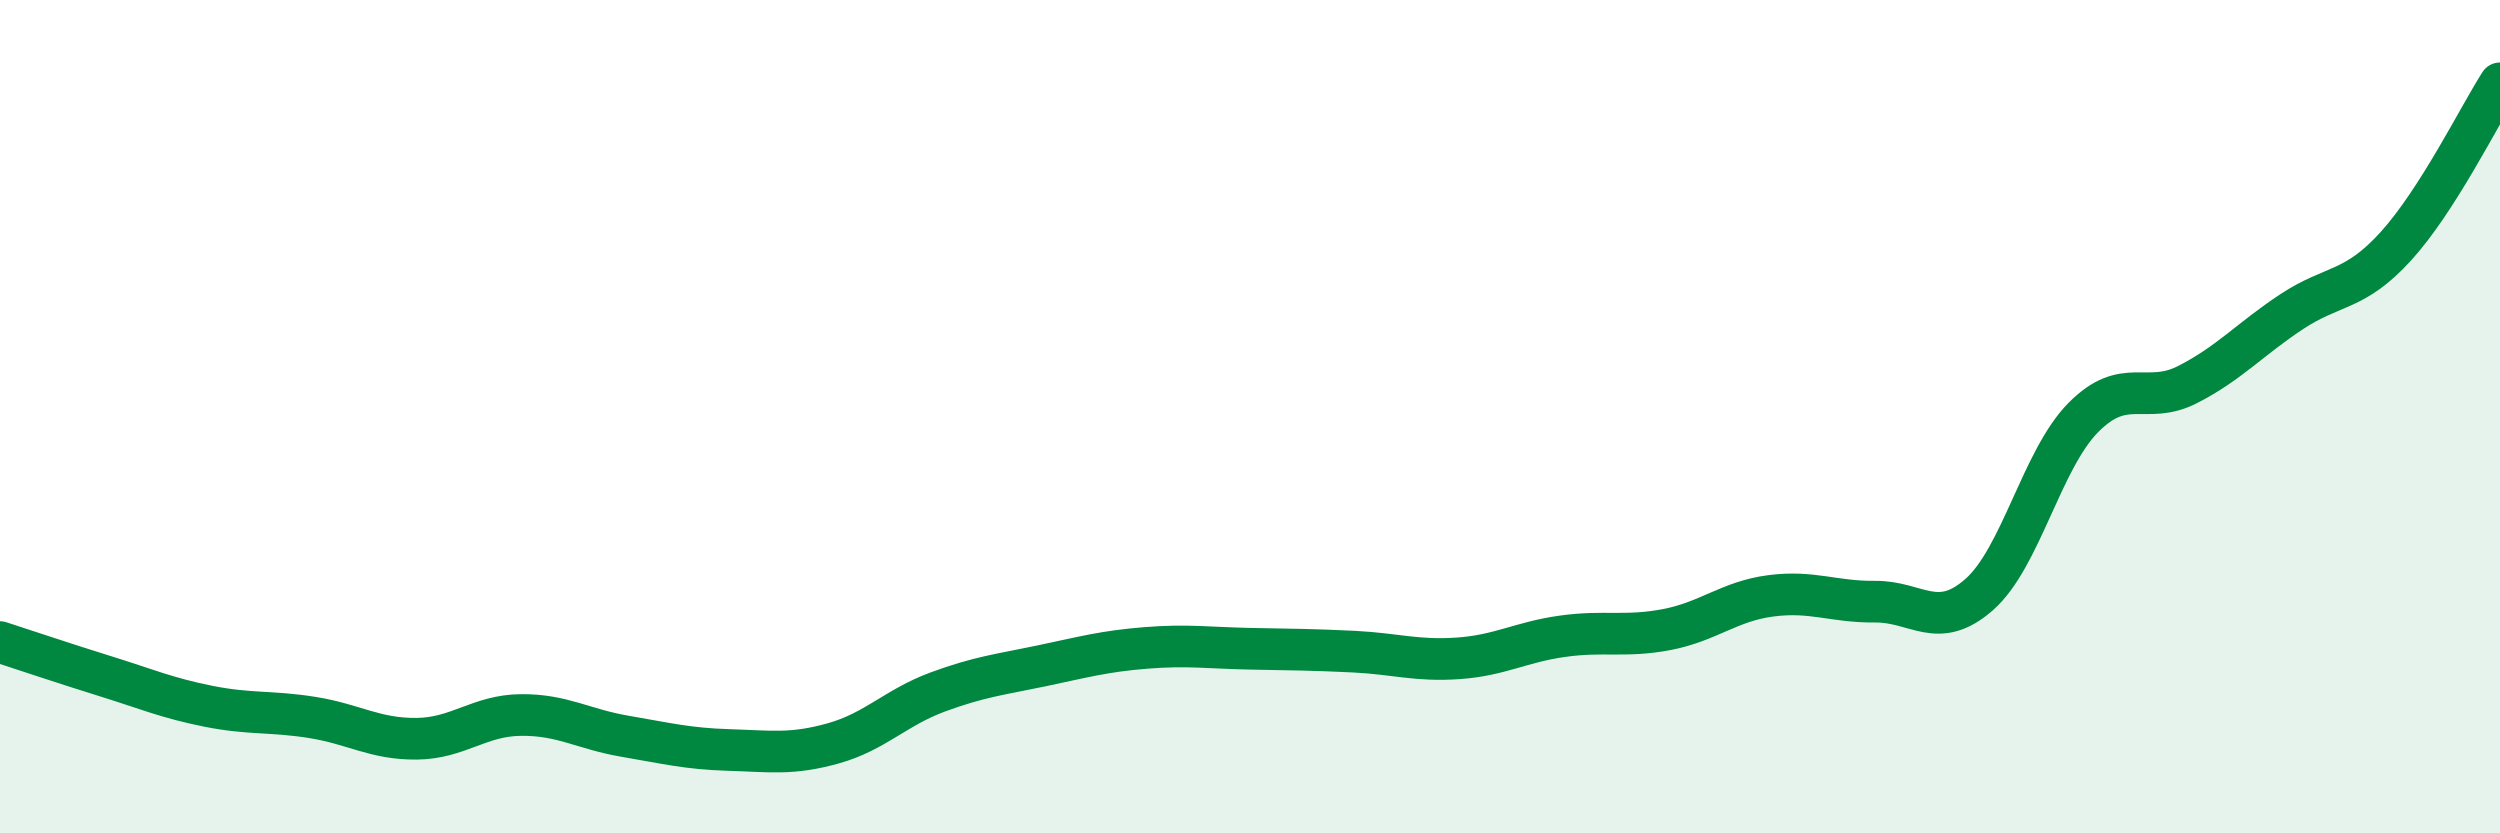
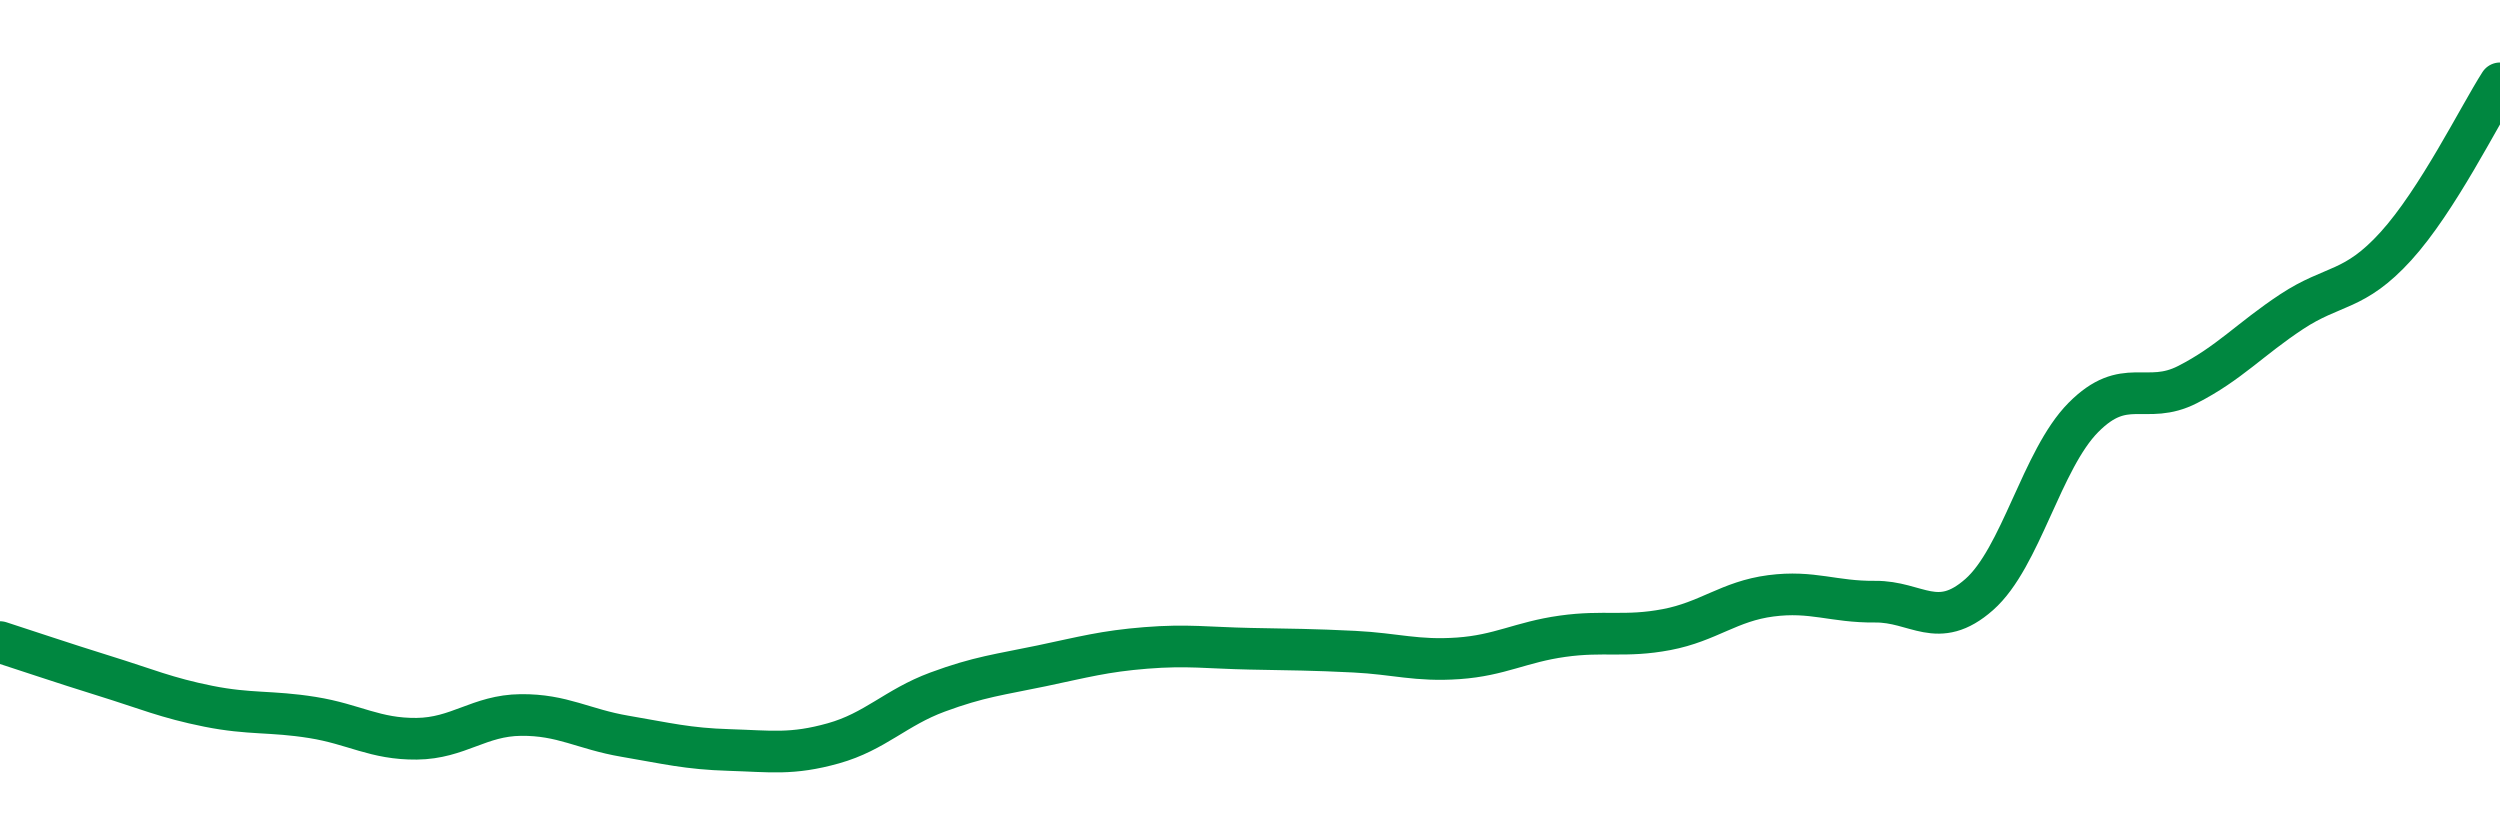
<svg xmlns="http://www.w3.org/2000/svg" width="60" height="20" viewBox="0 0 60 20">
-   <path d="M 0,15.41 C 0.5,15.57 1.5,15.91 2.5,16.22 C 3.5,16.53 4,16.75 5,16.95 C 6,17.15 6.5,17.06 7.5,17.22 C 8.5,17.38 9,17.74 10,17.73 C 11,17.72 11.5,17.17 12.5,17.16 C 13.5,17.15 14,17.5 15,17.67 C 16,17.84 16.5,17.97 17.5,18 C 18.5,18.03 19,18.12 20,17.84 C 21,17.56 21.5,16.98 22.5,16.61 C 23.5,16.24 24,16.19 25,15.98 C 26,15.77 26.5,15.63 27.5,15.55 C 28.5,15.47 29,15.55 30,15.57 C 31,15.59 31.5,15.59 32.5,15.64 C 33.5,15.69 34,15.87 35,15.8 C 36,15.73 36.5,15.41 37.5,15.27 C 38.5,15.13 39,15.3 40,15.11 C 41,14.92 41.5,14.43 42.5,14.3 C 43.5,14.17 44,14.45 45,14.44 C 46,14.43 46.5,15.15 47.5,14.27 C 48.5,13.39 49,11.03 50,10.02 C 51,9.01 51.5,9.74 52.5,9.23 C 53.5,8.72 54,8.14 55,7.48 C 56,6.82 56.5,7.01 57.5,5.91 C 58.5,4.81 59.5,2.78 60,2L60 20L0 20Z" fill="#008740" opacity="0.1" stroke-linecap="round" stroke-linejoin="round" />
  <path d="M 0,15.41 C 0.5,15.57 1.5,15.91 2.5,16.22 C 3.5,16.53 4,16.75 5,16.95 C 6,17.15 6.5,17.06 7.5,17.22 C 8.5,17.38 9,17.74 10,17.73 C 11,17.72 11.5,17.17 12.5,17.16 C 13.5,17.15 14,17.5 15,17.67 C 16,17.84 16.5,17.97 17.5,18 C 18.5,18.03 19,18.12 20,17.84 C 21,17.56 21.5,16.98 22.5,16.61 C 23.5,16.24 24,16.19 25,15.98 C 26,15.77 26.5,15.63 27.5,15.55 C 28.5,15.47 29,15.55 30,15.57 C 31,15.59 31.5,15.59 32.5,15.64 C 33.5,15.69 34,15.87 35,15.8 C 36,15.73 36.5,15.41 37.5,15.27 C 38.5,15.13 39,15.3 40,15.11 C 41,14.92 41.5,14.43 42.5,14.3 C 43.5,14.17 44,14.45 45,14.44 C 46,14.43 46.5,15.15 47.5,14.27 C 48.5,13.39 49,11.03 50,10.02 C 51,9.01 51.5,9.74 52.5,9.23 C 53.5,8.72 54,8.14 55,7.48 C 56,6.82 56.5,7.01 57.5,5.91 C 58.5,4.81 59.5,2.78 60,2" stroke="#008740" stroke-width="1" fill="none" stroke-linecap="round" stroke-linejoin="round" />
</svg>